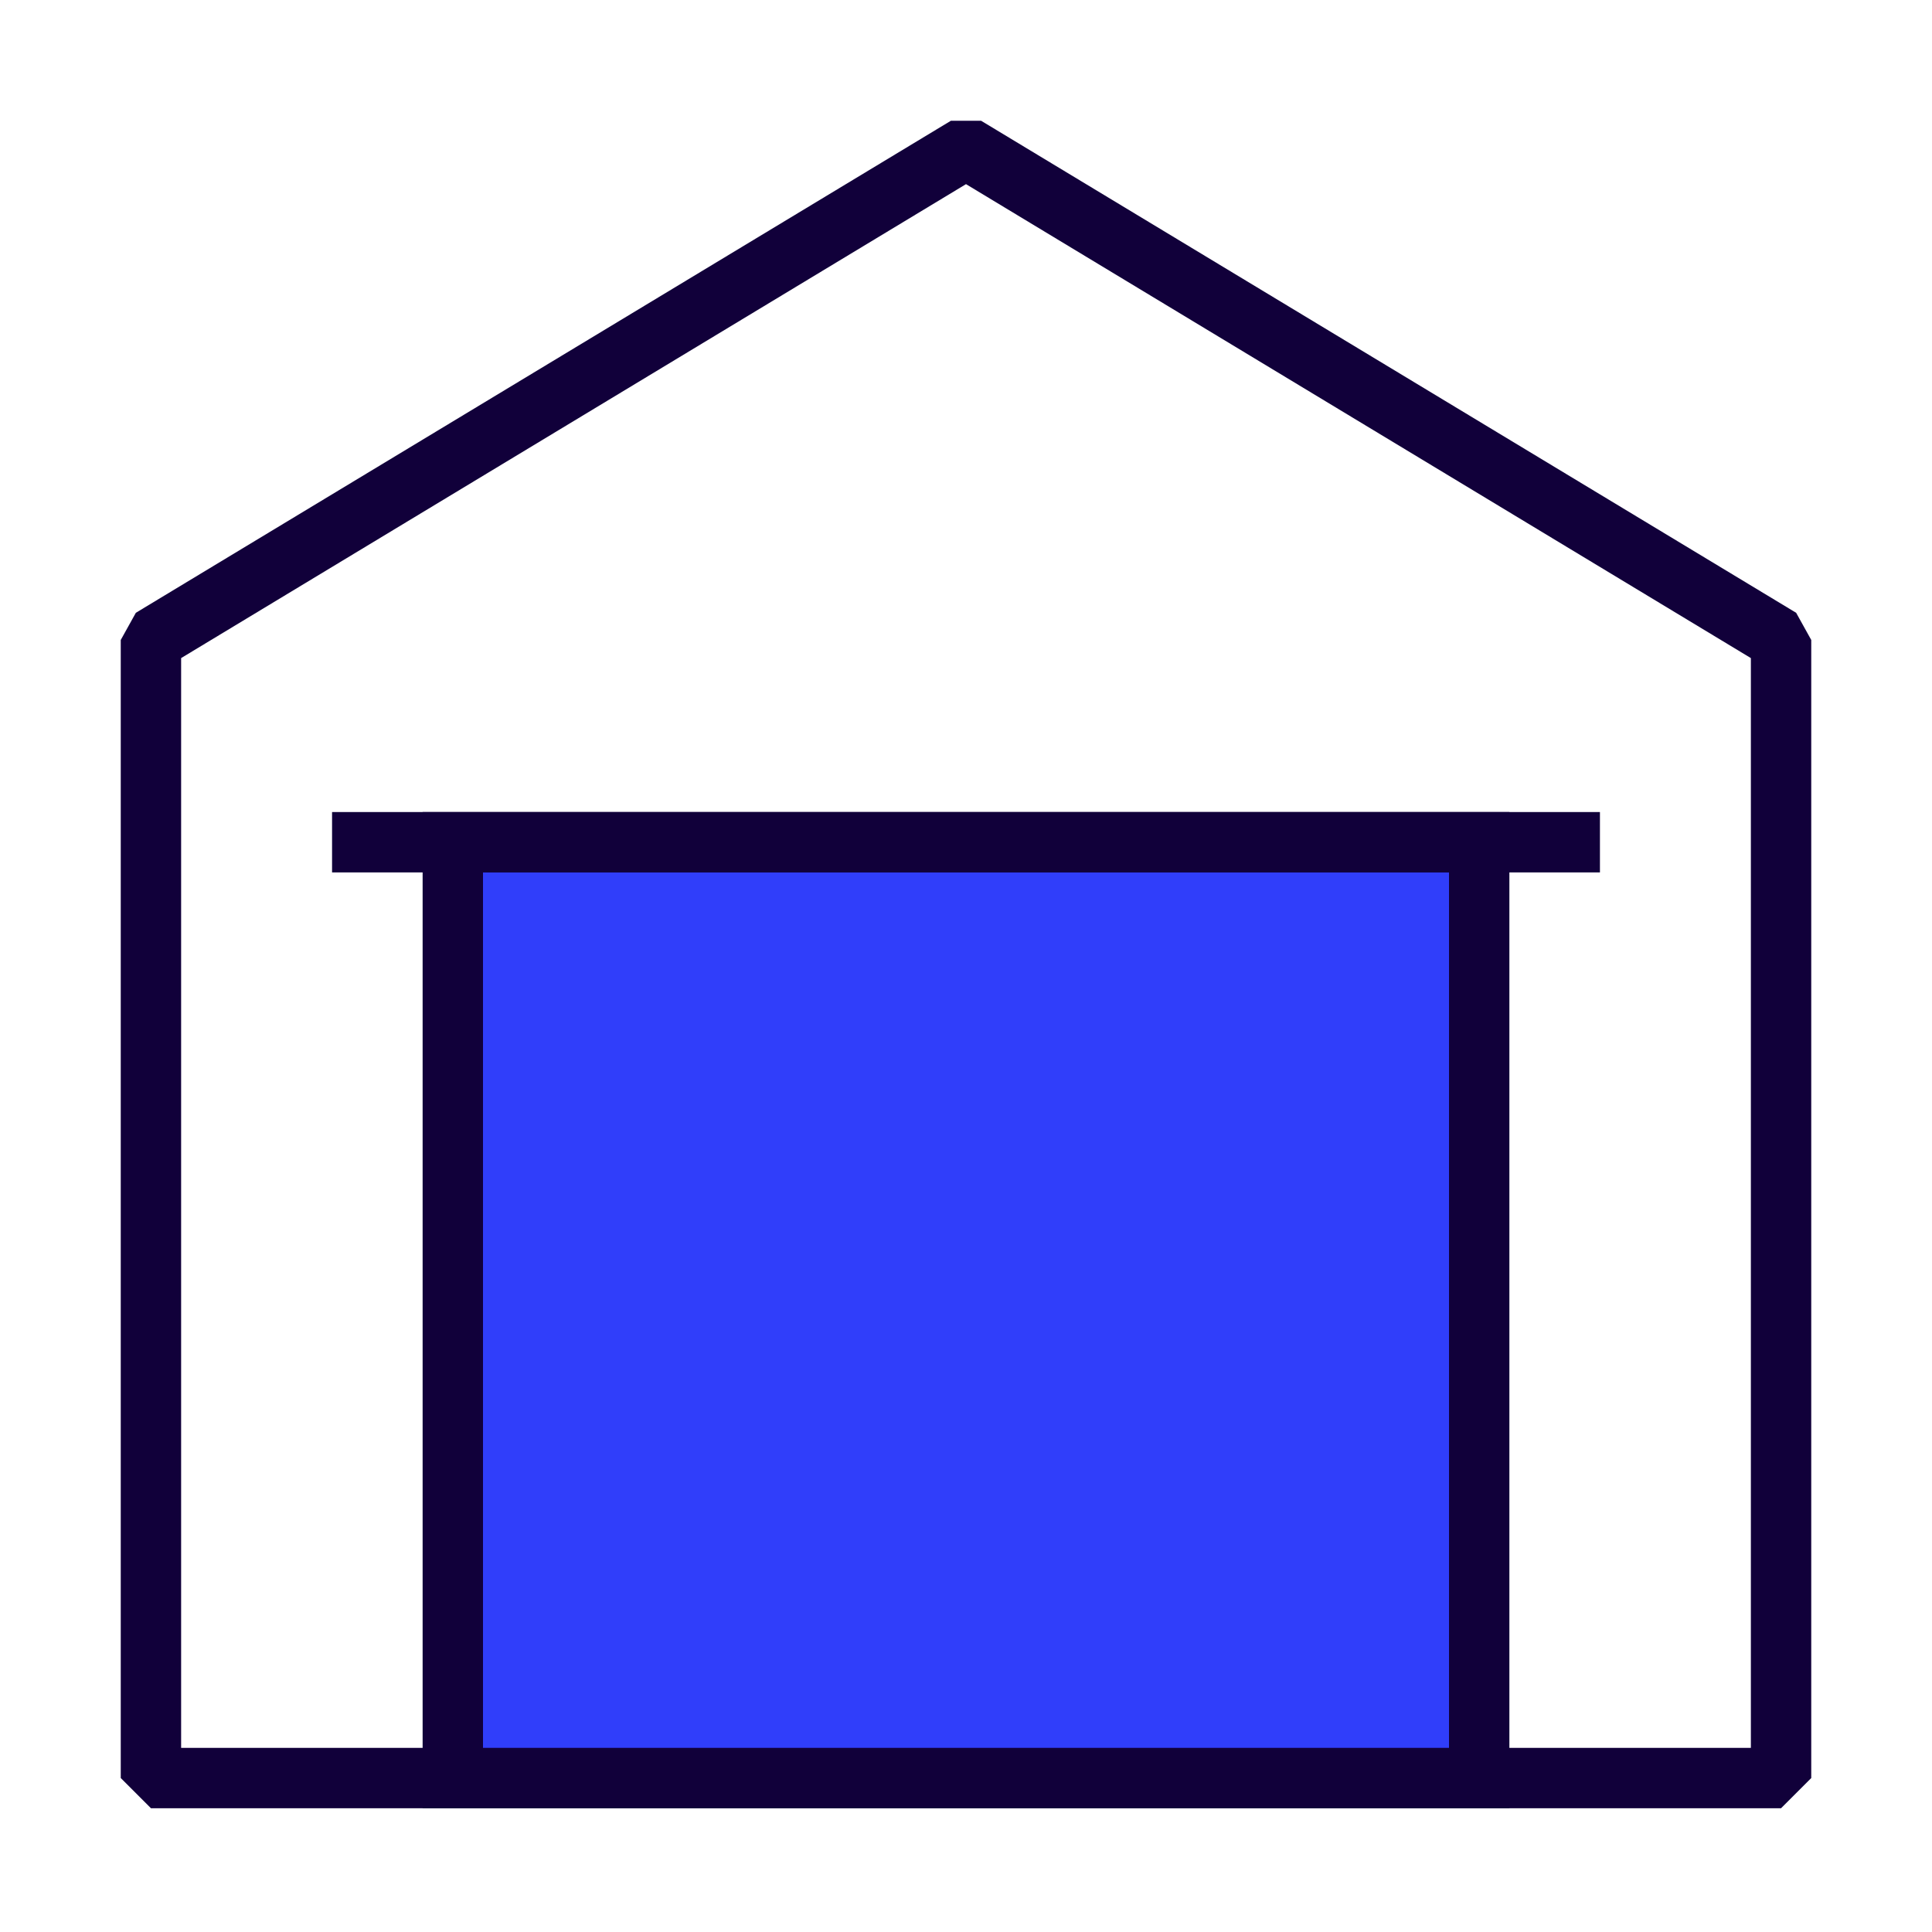
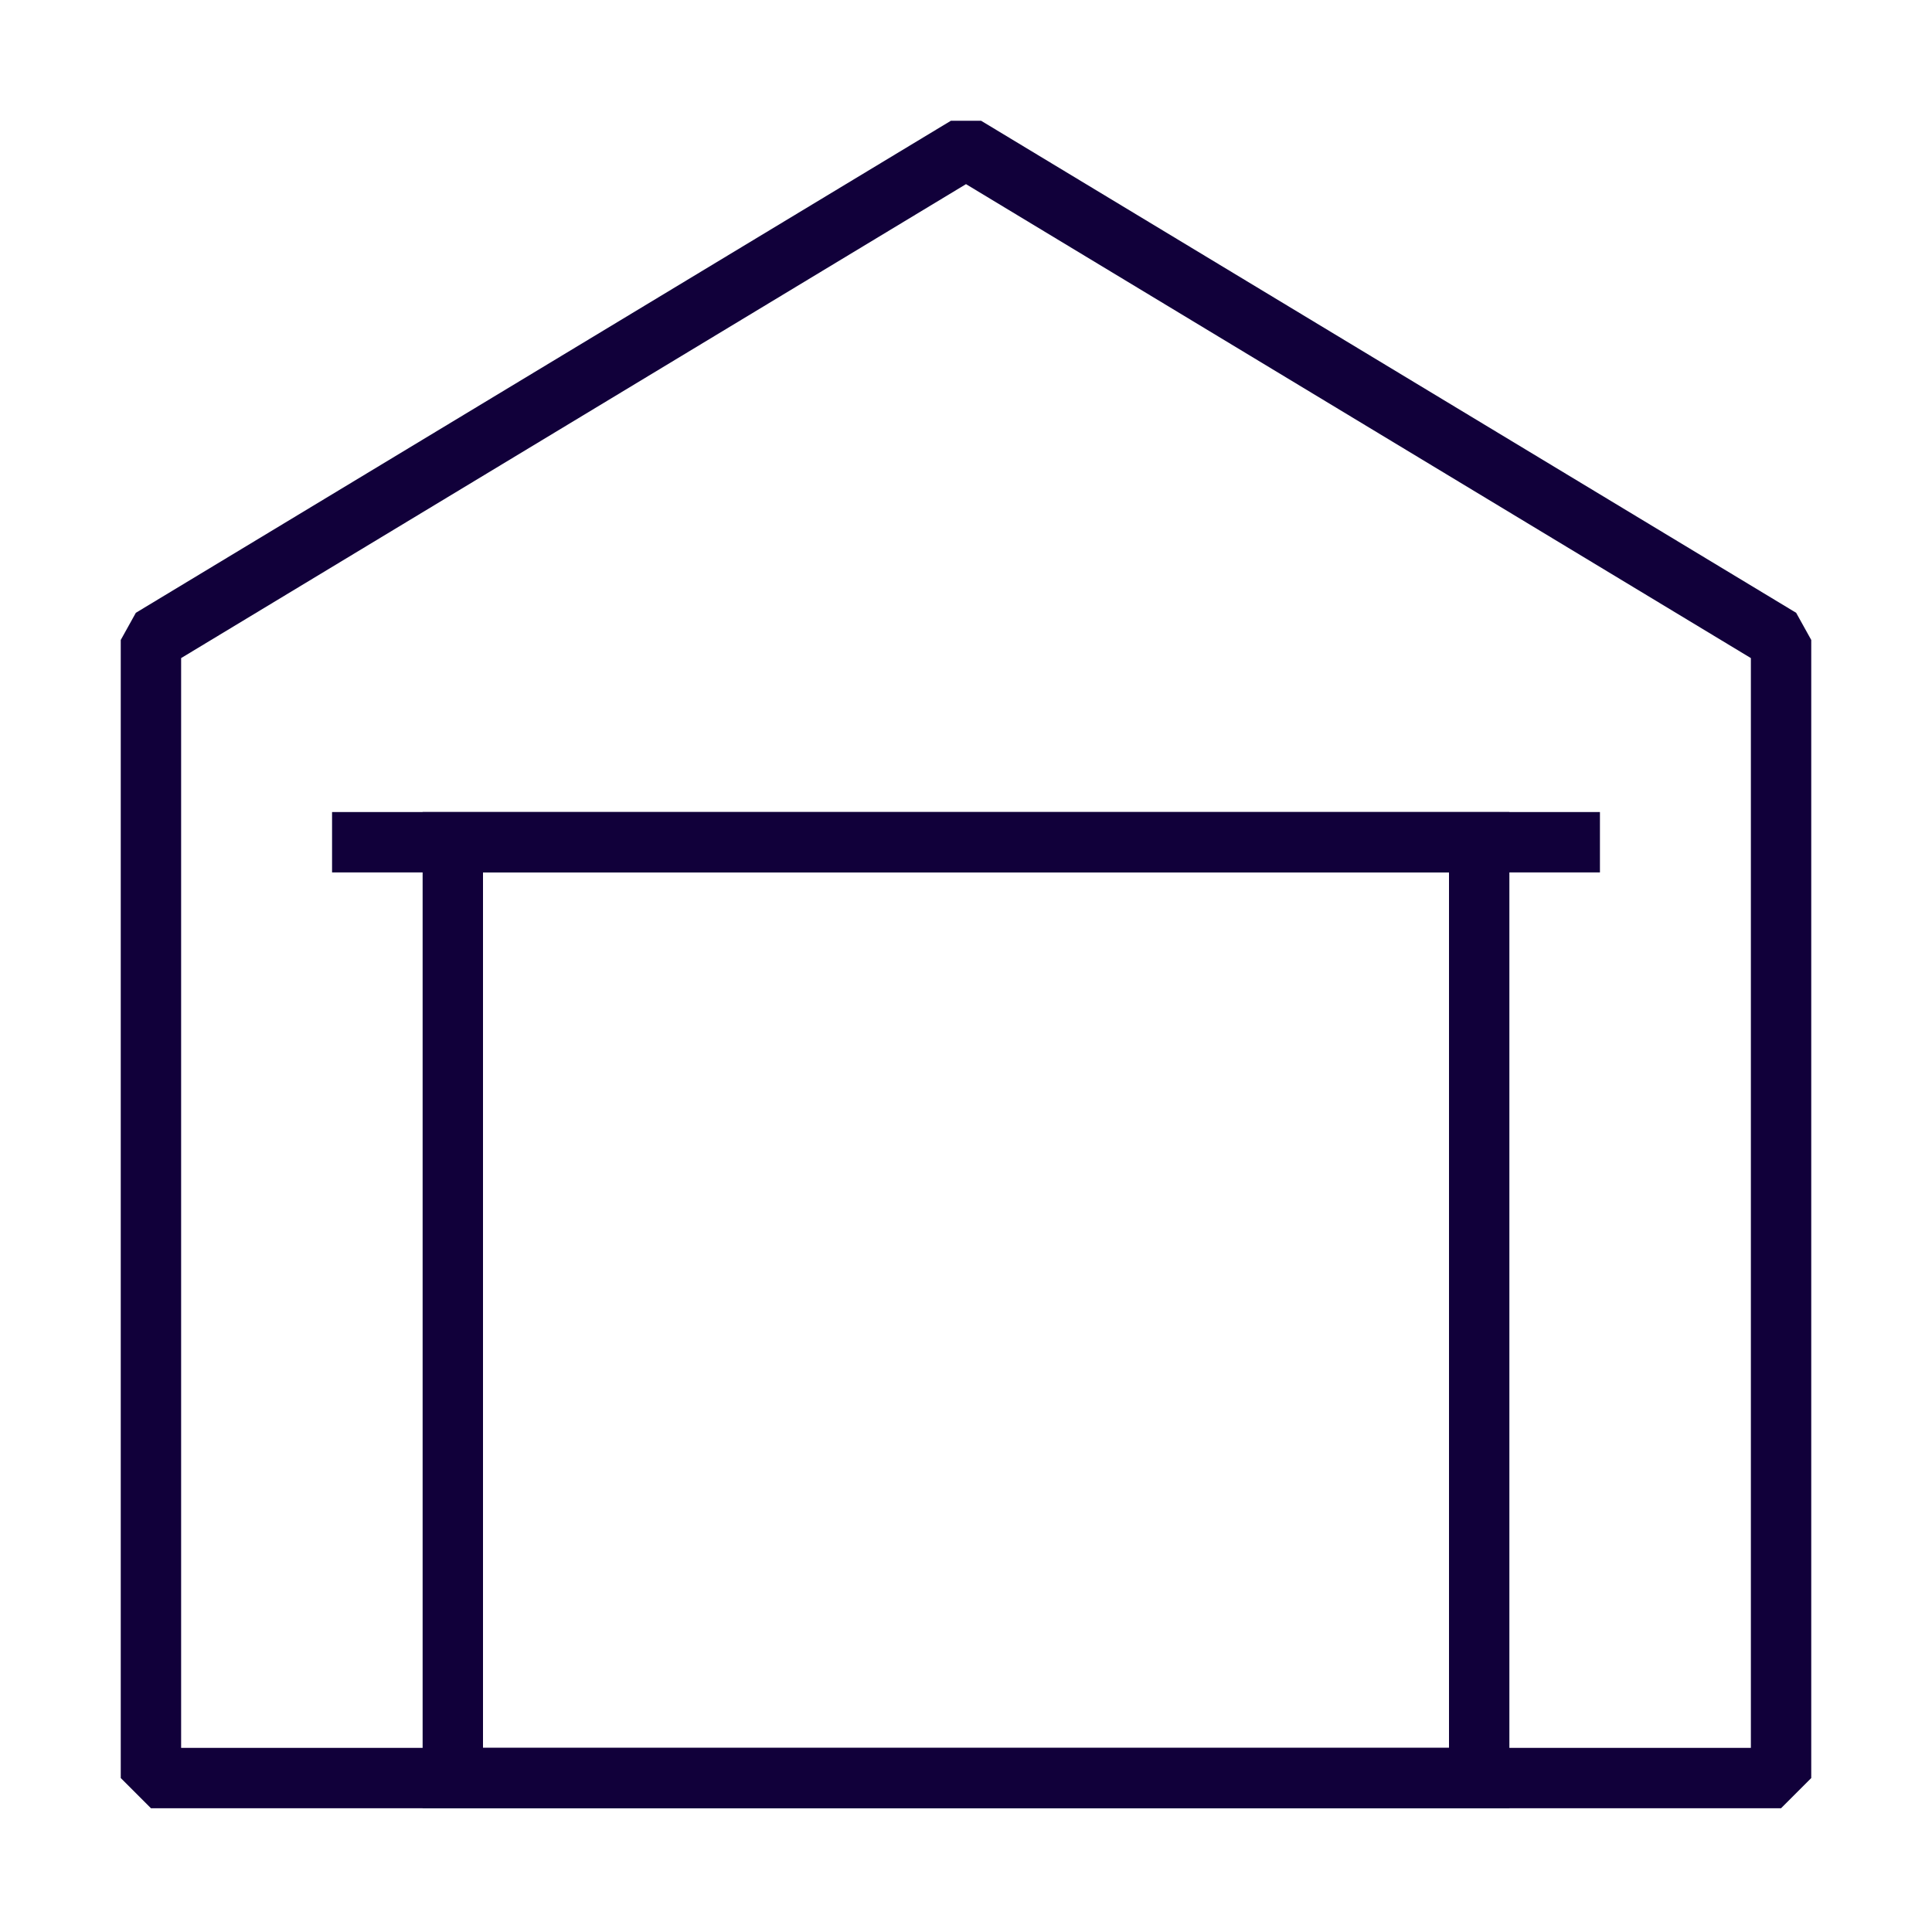
<svg xmlns="http://www.w3.org/2000/svg" version="1.1" x="0px" y="0px" viewBox="0 0 64 64" style="enable-background:new 0 0 64 64;" xml:space="preserve">
  <style type="text/css">
	.st0{display:none;}
	.st1{display:inline;}
	.st2{opacity:0.3;}
	.st3{fill:#BFBFBF;}
	.st4{display:inline;fill:#8080FF;stroke:#11003A;stroke-width:2;stroke-miterlimit:10;}
	.st5{display:inline;fill:#8080FF;stroke:#11003A;stroke-width:2;stroke-linejoin:bevel;stroke-miterlimit:10;}
	.st6{display:inline;fill:none;stroke:#11003A;stroke-width:2;stroke-miterlimit:10;}
	.st7{display:inline;fill:none;stroke:#11003A;stroke-width:2;stroke-linejoin:bevel;stroke-miterlimit:10;}
	.st8{display:inline;fill:#8080FF;}
	
		.st9{display:inline;fill:#8080FF;stroke:#11003A;stroke-width:2;stroke-linecap:round;stroke-linejoin:bevel;stroke-miterlimit:10;}
	.st10{display:inline;fill:none;stroke:#11003A;stroke-width:2;stroke-linecap:round;stroke-miterlimit:10;}
	.st11{display:inline;fill:none;stroke:#11003A;stroke-width:2;stroke-linecap:round;stroke-linejoin:bevel;stroke-miterlimit:10;}
	.st12{fill:none;stroke:#11003A;stroke-width:2;stroke-miterlimit:10;}
	.st13{fill:#8080FF;stroke:#11003A;stroke-width:2;stroke-linejoin:bevel;stroke-miterlimit:10;}
	.st14{fill:none;stroke:#11003A;stroke-width:2;stroke-linejoin:bevel;stroke-miterlimit:10;}
	.st15{display:inline;fill:#11003A;}
	.st16{fill:#8080FF;}
	.st17{fill:#8080FF;stroke:#11003A;stroke-width:2;stroke-miterlimit:10;}
	.st18{fill:#8080FF;stroke:#11003A;stroke-miterlimit:10;}
	.st19{display:inline;fill:none;stroke:#11003A;stroke-width:2.5;stroke-linejoin:bevel;stroke-miterlimit:10;}
	.st20{fill:#11003A;}
	.st21{fill:none;}
	.st22{display:inline;fill:#AFAFFF;stroke:#11003A;stroke-width:2;stroke-miterlimit:10;}
	.st23{display:inline;fill:#AFAFFF;stroke:#11003A;stroke-width:2;stroke-linejoin:bevel;stroke-miterlimit:10;}
	.st24{display:inline;fill:#AFAFFF;}
	
		.st25{display:inline;fill:#AFAFFF;stroke:#11003A;stroke-width:2;stroke-linecap:round;stroke-linejoin:bevel;stroke-miterlimit:10;}
	.st26{fill:#AFAFFF;stroke:#11003A;stroke-width:2;stroke-linejoin:bevel;stroke-miterlimit:10;}
	.st27{fill:#AFAFFF;}
	.st28{fill:#AFAFFF;stroke:#11003A;stroke-width:2;stroke-miterlimit:10;}
	.st29{fill:#AFAFFF;stroke:#11003A;stroke-miterlimit:10;}
	.st30{fill:#303EFA;}
	.st31{display:inline;fill:#8080FF;stroke:#FFFFFF;stroke-width:2;stroke-miterlimit:10;}
	.st32{display:inline;fill:#8080FF;stroke:#FFFFFF;stroke-width:2;stroke-linejoin:bevel;stroke-miterlimit:10;}
	.st33{display:inline;fill:none;stroke:#FFFFFF;stroke-width:2;stroke-miterlimit:10;}
	.st34{display:inline;fill:none;stroke:#FFFFFF;stroke-width:2;stroke-linejoin:bevel;stroke-miterlimit:10;}
	
		.st35{display:inline;fill:#8080FF;stroke:#FFFFFF;stroke-width:2;stroke-linecap:round;stroke-linejoin:bevel;stroke-miterlimit:10;}
	.st36{display:inline;fill:none;stroke:#FFFFFF;stroke-width:2;stroke-linecap:round;stroke-miterlimit:10;}
	.st37{display:inline;fill:none;stroke:#FFFFFF;stroke-width:2;stroke-linecap:round;stroke-linejoin:bevel;stroke-miterlimit:10;}
	.st38{fill:none;stroke:#FFFFFF;stroke-width:2;stroke-miterlimit:10;}
	.st39{fill:#8080FF;stroke:#FFFFFF;stroke-width:2;stroke-linejoin:bevel;stroke-miterlimit:10;}
	.st40{fill:none;stroke:#FFFFFF;stroke-width:2;stroke-linejoin:bevel;stroke-miterlimit:10;}
	.st41{display:inline;fill:#FFFFFF;}
	.st42{fill:#8080FF;stroke:#FFFFFF;stroke-width:2;stroke-miterlimit:10;}
	.st43{fill:#8080FF;stroke:#FFFFFF;stroke-miterlimit:10;}
	.st44{display:inline;fill:none;stroke:#FFFFFF;stroke-width:2.5;stroke-linejoin:bevel;stroke-miterlimit:10;}
	.st45{fill:#FFFFFF;}
	.st46{display:inline;fill:#AFAFFF;stroke:#FFFFFF;stroke-width:2;stroke-miterlimit:10;}
	.st47{display:inline;fill:#AFAFFF;stroke:#FFFFFF;stroke-width:2;stroke-linejoin:bevel;stroke-miterlimit:10;}
	
		.st48{display:inline;fill:#AFAFFF;stroke:#FFFFFF;stroke-width:2;stroke-linecap:round;stroke-linejoin:bevel;stroke-miterlimit:10;}
	.st49{fill:#AFAFFF;stroke:#FFFFFF;stroke-width:2;stroke-linejoin:bevel;stroke-miterlimit:10;}
	.st50{fill:#AFAFFF;stroke:#FFFFFF;stroke-width:2;stroke-miterlimit:10;}
	.st51{fill:#AFAFFF;stroke:#FFFFFF;stroke-miterlimit:10;}
	.st52{display:inline;fill:#FFFFFF;stroke:#FFFFFF;stroke-width:2;stroke-miterlimit:10;}
	.st53{display:inline;fill:#FFFFFF;stroke:#FFFFFF;stroke-width:2;stroke-linejoin:bevel;stroke-miterlimit:10;}
	
		.st54{display:inline;fill:#FFFFFF;stroke:#FFFFFF;stroke-width:2;stroke-linecap:round;stroke-linejoin:bevel;stroke-miterlimit:10;}
	.st55{fill:#FFFFFF;stroke:#FFFFFF;stroke-width:2;stroke-linejoin:bevel;stroke-miterlimit:10;}
	.st56{fill:#FFFFFF;stroke:#FFFFFF;stroke-width:2;stroke-miterlimit:10;}
	.st57{fill:#FFFFFF;stroke:#FFFFFF;stroke-miterlimit:10;}
</style>
  <g id="Guides" class="st0">
    <g class="st1">
      <g class="st2">
        <rect class="st3" width="4" height="64" />
      </g>
      <g class="st2">
        <rect x="60" class="st3" width="4" height="64" />
      </g>
      <g class="st2">
        <rect class="st3" width="64" height="4" />
      </g>
      <g class="st2">
-         <rect y="60" class="st3" width="64" height="4" />
-       </g>
+         </g>
    </g>
  </g>
  <g id="Auctane_-_Indigo_Lavender" class="st0">
    <polygon class="st7" points="32,4.9 5,21.2 5,58.9 32,58.9 59,58.9 59,21.2  " />
    <polygon class="st4" points="32,27.9 15,27.9 15,58.9 32,58.9 49,58.9 49,27.9  " />
    <line class="st7" x1="11" y1="27.9" x2="53" y2="27.9" />
  </g>
  <g id="Auctane_-_Indigo_Lavender_Expanded" class="st0">
    <g class="st1">
      <path class="st20" d="M59,59.9H5l-1-1V21.2l0.5-0.9l27-16.3h1l27,16.3l0.5,0.9v37.7L59,59.9z M6,57.9h52V21.8L32,6.1L6,21.8V57.9z    " />
    </g>
    <g class="st1">
      <polygon class="st16" points="32,27.9 15,27.9 15,58.9 32,58.9 49,58.9 49,27.9   " />
      <path class="st20" d="M50,59.9H14v-33h36V59.9z M16,57.9h32v-29H16V57.9z" />
    </g>
    <g class="st1">
      <rect x="11" y="26.9" class="st20" width="42" height="2" />
    </g>
  </g>
  <g id="Auctane_-_Indigo_Lilac" class="st0">
    <polygon class="st7" points="32,4.9 5,21.2 5,58.9 32,58.9 59,58.9 59,21.2  " />
    <polygon class="st22" points="32,27.9 15,27.9 15,58.9 32,58.9 49,58.9 49,27.9  " />
    <line class="st7" x1="11" y1="27.9" x2="53" y2="27.9" />
  </g>
  <g id="Metapack_-_Cobalt_Expanded">
    <g>
      <path class="st20" d="M59,59.9H5l-1-1V21.2l0.5-0.9l27-16.3h1l27,16.3l0.5,0.9v37.7L59,59.9z M6,57.9h52V21.8L32,6.1L6,21.8V57.9z    " />
    </g>
    <g>
-       <polygon class="st30" points="32,27.9 15,27.9 15,58.9 32,58.9 49,58.9 49,27.9   " />
      <path class="st20" d="M50,59.9H14v-33h36V59.9z M16,57.9h32v-29H16V57.9z" />
    </g>
    <g>
      <rect x="11" y="26.9" class="st20" width="42" height="2" />
    </g>
  </g>
  <g id="Auctane_-_White_Lavender" class="st0">
    <polygon class="st34" points="32,4.9 5,21.2 5,58.9 32,58.9 59,58.9 59,21.2  " />
    <polygon class="st31" points="32,27.9 15,27.9 15,58.9 32,58.9 49,58.9 49,27.9  " />
    <line class="st34" x1="11" y1="27.9" x2="53" y2="27.9" />
  </g>
  <g id="Auctane_-_White_Lavender_Expanded" class="st0">
    <g class="st1">
-       <path class="st45" d="M59,59.9H5l-1-1V21.2l0.5-0.9l27-16.3h1l27,16.3l0.5,0.9v37.7L59,59.9z M6,57.9h52V21.8L32,6.1L6,21.8V57.9z    " />
+       <path class="st45" d="M59,59.9H5l-1-1V21.2l0.5-0.9l27-16.3h1l27,16.3l0.5,0.9v37.7L59,59.9z M6,57.9V21.8L32,6.1L6,21.8V57.9z    " />
    </g>
    <g class="st1">
      <polygon class="st16" points="32,27.9 15,27.9 15,58.9 32,58.9 49,58.9 49,27.9   " />
      <path class="st45" d="M50,59.9H14v-33h36V59.9z M16,57.9h32v-29H16V57.9z" />
    </g>
    <g class="st1">
-       <rect x="11" y="26.9" class="st45" width="42" height="2" />
-     </g>
+       </g>
  </g>
  <g id="Auctane_-_White_Lilac" class="st0">
    <polygon class="st34" points="32,4.9 5,21.2 5,58.9 32,58.9 59,58.9 59,21.2  " />
    <polygon class="st46" points="32,27.9 15,27.9 15,58.9 32,58.9 49,58.9 49,27.9  " />
    <line class="st34" x1="11" y1="27.9" x2="53" y2="27.9" />
  </g>
  <g id="Auctane_-_White_Lilac_Expanded" class="st0">
    <g class="st1">
      <path class="st45" d="M59,59.9H5l-1-1V21.2l0.5-0.9l27-16.3h1l27,16.3l0.5,0.9v37.7L59,59.9z M6,57.9h52V21.8L32,6.1L6,21.8V57.9z    " />
    </g>
    <g class="st1">
      <polygon class="st27" points="32,27.9 15,27.9 15,58.9 32,58.9 49,58.9 49,27.9   " />
      <path class="st45" d="M50,59.9H14v-33h36V59.9z M16,57.9h32v-29H16V57.9z" />
    </g>
    <g class="st1">
      <rect x="11" y="26.9" class="st45" width="42" height="2" />
    </g>
  </g>
  <g id="Auctane_-_White" class="st0">
    <polygon class="st34" points="32,4.9 5,21.2 5,58.9 32,58.9 59,58.9 59,21.2  " />
    <polygon class="st52" points="32,27.9 15,27.9 15,58.9 32,58.9 49,58.9 49,27.9  " />
    <line class="st34" x1="11" y1="27.9" x2="53" y2="27.9" />
  </g>
  <g id="Metapack_-_White_Expanded" class="st0">
    <g class="st1">
      <path class="st45" d="M59,59.9H5l-1-1V21.2l0.5-0.9l27-16.3h1l27,16.3l0.5,0.9v37.7L59,59.9z M6,57.9h52V21.8L32,6.1L6,21.8V57.9z    " />
    </g>
    <g class="st1">
      <polygon class="st45" points="32,27.9 15,27.9 15,58.9 32,58.9 49,58.9 49,27.9   " />
      <path class="st45" d="M50,59.9H14v-33h36V59.9z M16,57.9h32v-29H16V57.9z" />
    </g>
    <g class="st1">
      <rect x="11" y="26.9" class="st45" width="42" height="2" />
    </g>
  </g>
  <g id="Metapack_-_Black_Expanded" class="st0">
    <g class="st1">
      <path d="M59,59.9H5l-1-1V21.2l0.5-0.9l27-16.3h1l27,16.3l0.5,0.9v37.7L59,59.9z M6,57.9h52V21.8L32,6.1L6,21.8V57.9z" />
    </g>
    <g class="st1">
-       <polygon points="32,27.9 15,27.9 15,58.9 32,58.9 49,58.9 49,27.9   " />
      <path d="M50,59.9H14v-33h36V59.9z M16,57.9h32v-29H16V57.9z" />
    </g>
    <g class="st1">
      <rect x="11" y="26.9" width="42" height="2" />
    </g>
  </g>
</svg>